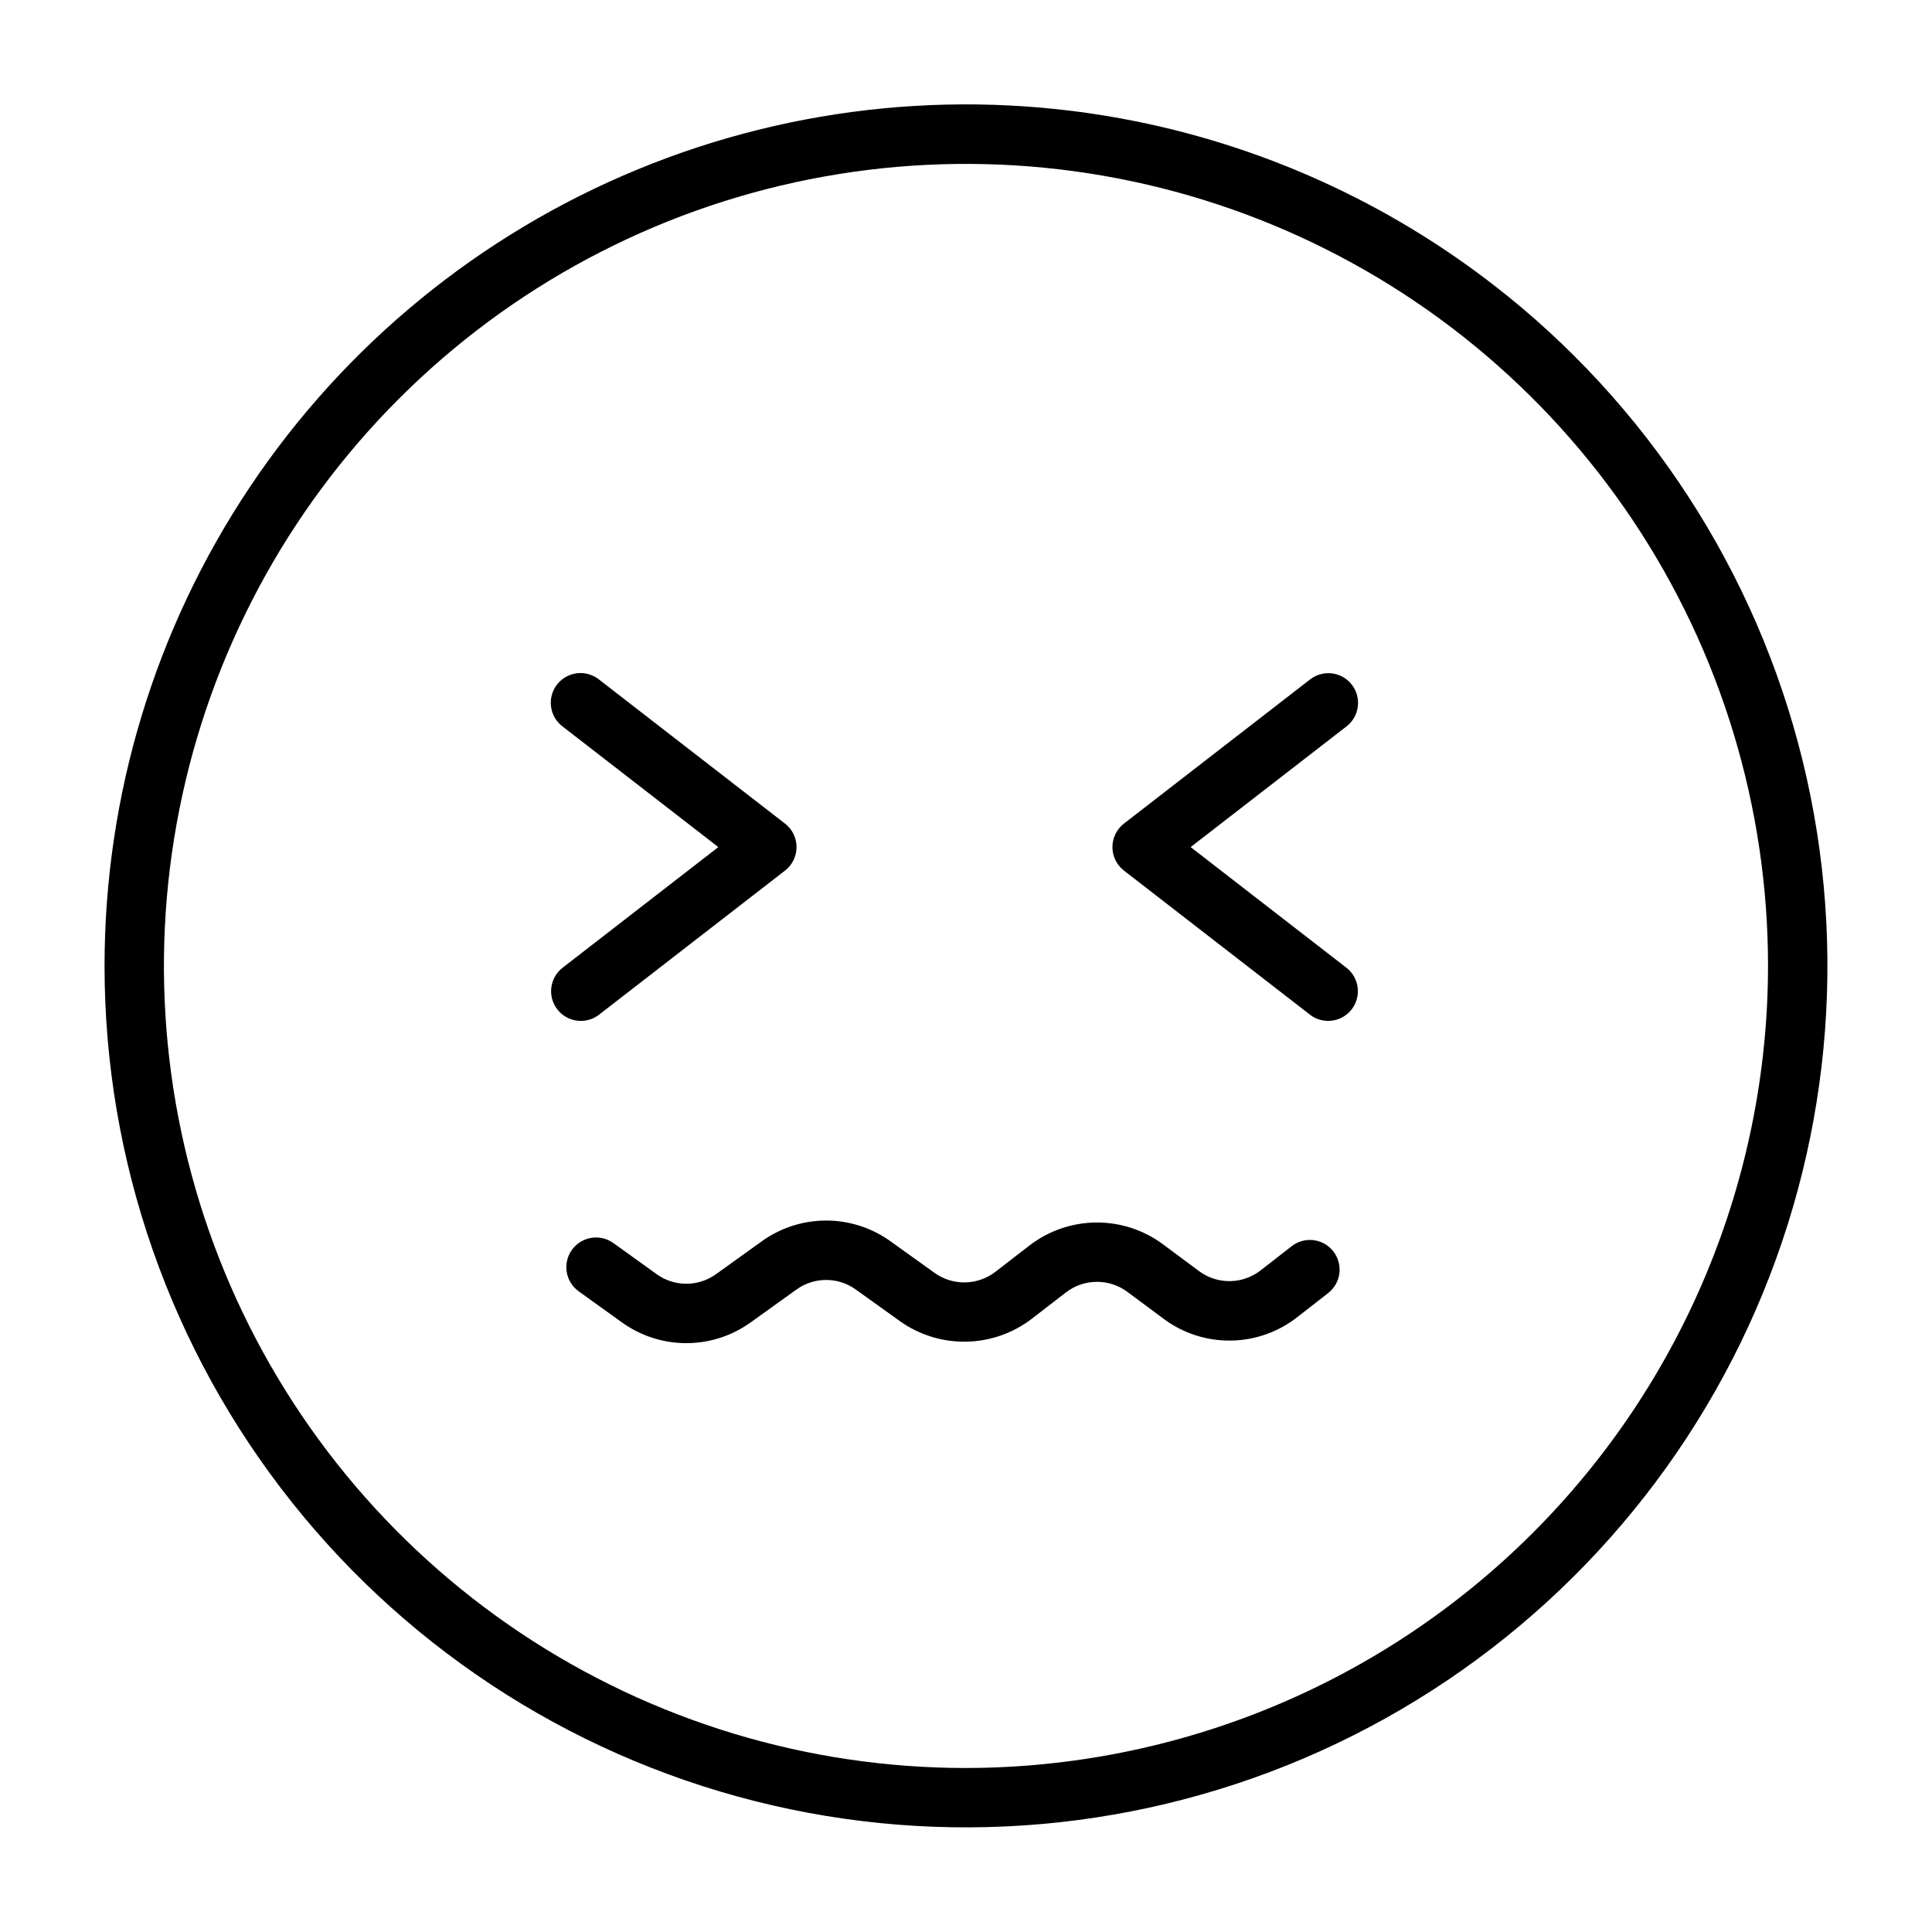
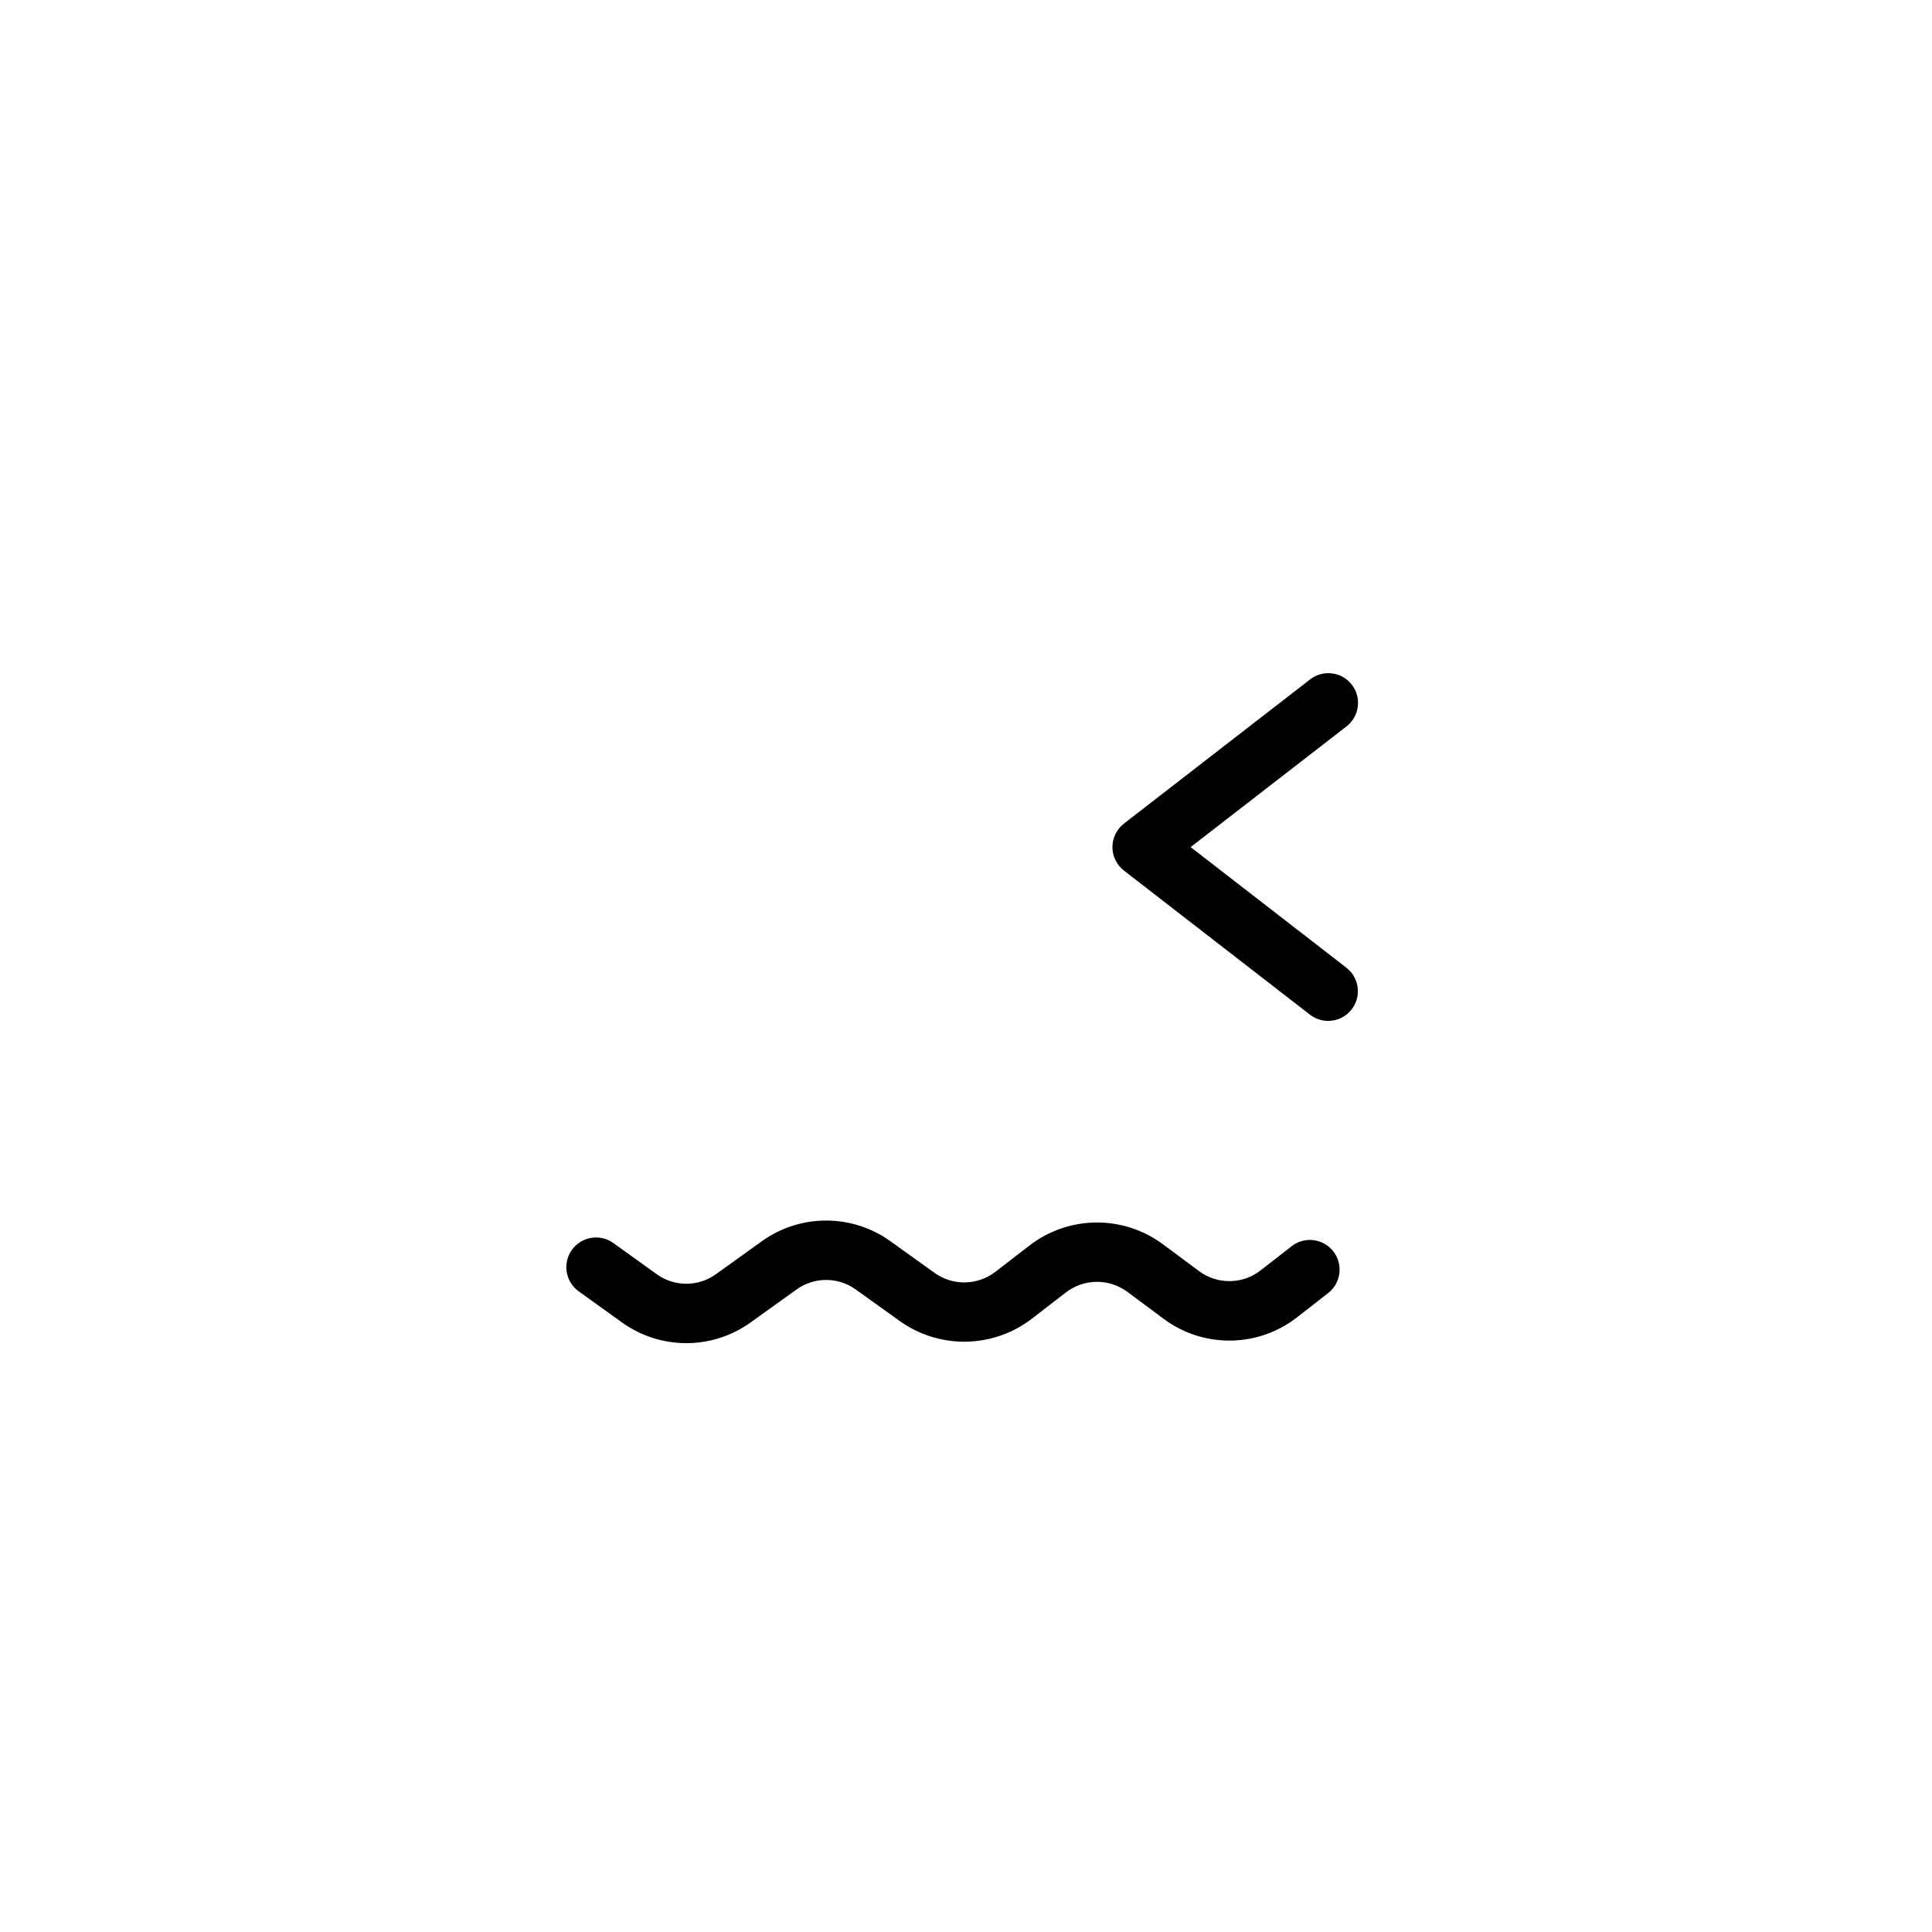
<svg xmlns="http://www.w3.org/2000/svg" fill="#000000" width="800px" height="800px" version="1.1" viewBox="144 144 512 512">
  <g>
-     <path d="m543.4 222.36c-28.605-23.102-62.363-38.957-98.41-46.219-44.32-8.91-90.289-4.457-132.08 12.789-41.789 17.246-77.516 46.512-102.66 84.086-25.137 37.578-38.551 81.77-38.543 126.98 0 51.637 17.512 101.75 49.668 142.15s77.062 68.711 127.38 80.301c50.32 11.59 103.08 5.777 149.68-16.488 46.59-22.266 84.254-59.672 106.85-106.11 22.59-46.434 28.77-99.156 17.527-149.56-11.238-50.398-39.23-95.5-79.41-127.94zm-143.4 390.18c-42.039 0-83.137-12.465-118.09-35.816-34.953-23.355-62.199-56.555-78.285-95.391-16.09-38.84-20.301-81.578-12.098-122.81 8.199-41.234 28.445-79.105 58.172-108.83 29.727-29.727 67.598-49.973 108.83-58.172 41.23-8.203 83.969-3.992 122.81 12.098 38.836 16.086 72.035 43.332 95.391 78.285 23.352 34.957 35.816 76.055 35.816 118.09-0.062 56.348-22.477 110.38-62.32 150.22-39.848 39.844-93.875 62.258-150.22 62.32z" />
    <path d="m486.25 474.3-8.055 6.273h-0.004c-4.773 3.809-11.512 3.93-16.422 0.293l-9.633-7.164c-5.109-3.773-11.312-5.785-17.664-5.727-6.356 0.055-12.52 2.172-17.566 6.035l-9.164 7.074v-0.004c-4.711 3.598-11.223 3.707-16.051 0.262l-11.723-8.41c-4.965-3.562-10.918-5.477-17.027-5.477-6.109 0-12.066 1.914-17.027 5.477l-12.184 8.75h-0.004c-4.684 3.367-10.996 3.367-15.68 0l-11.484-8.258h-0.004c-3.531-2.539-8.453-1.734-10.992 1.797-2.539 3.535-1.734 8.457 1.801 10.996l11.492 8.258v-0.004c4.961 3.562 10.918 5.477 17.023 5.477 6.109 0 12.062-1.914 17.023-5.477l12.191-8.75v0.004c4.688-3.367 11-3.367 15.684 0l11.73 8.41c5.113 3.629 11.254 5.531 17.52 5.426 6.269-0.105 12.344-2.211 17.328-6.012l9.164-7.074v0.004c4.773-3.656 11.387-3.711 16.223-0.141l9.633 7.164h-0.004c5.164 3.844 11.449 5.871 17.883 5.766 6.434-0.102 12.652-2.328 17.688-6.332l7.973-6.211c1.668-1.277 2.762-3.164 3.027-5.25 0.27-2.082-0.305-4.184-1.594-5.844-1.289-1.656-3.188-2.727-5.273-2.981-2.086-0.25-4.184 0.344-5.828 1.648z" />
-     <path d="m302.7 412.94 49.336-38.223c1.926-1.492 3.055-3.793 3.055-6.227 0-2.438-1.129-4.734-3.055-6.227l-49.336-38.215c-1.652-1.297-3.75-1.879-5.832-1.621-2.082 0.258-3.977 1.336-5.258 2.992-1.285 1.66-1.855 3.762-1.582 5.844 0.27 2.078 1.363 3.965 3.031 5.238l41.305 31.988-41.305 31.996c-3.406 2.672-4.016 7.59-1.363 11.012 2.648 3.422 7.562 4.066 11.004 1.441z" />
    <path d="m502.25 325.45c-2.664-3.438-7.606-4.066-11.047-1.406l-49.348 38.215c-1.922 1.492-3.051 3.789-3.051 6.227 0 2.434 1.129 4.734 3.051 6.227l49.348 38.223c3.441 2.625 8.355 1.98 11.004-1.441 2.648-3.422 2.039-8.34-1.363-11.012l-41.312-31.996 41.312-31.988c3.438-2.664 4.066-7.609 1.406-11.047z" />
  </g>
</svg>